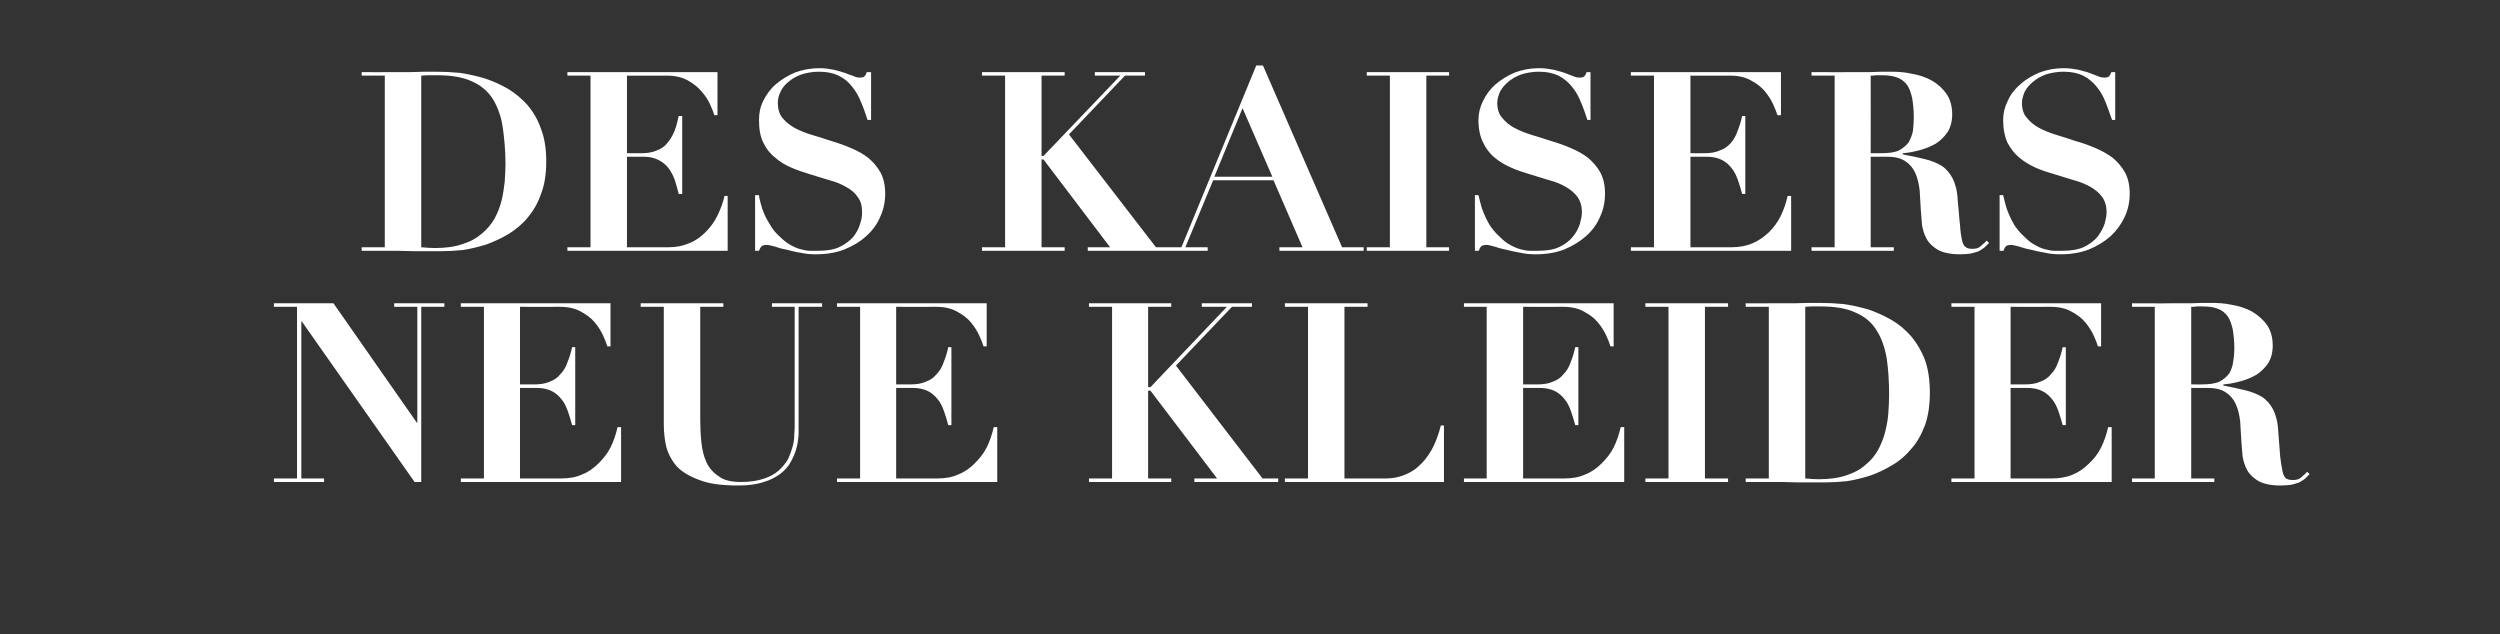
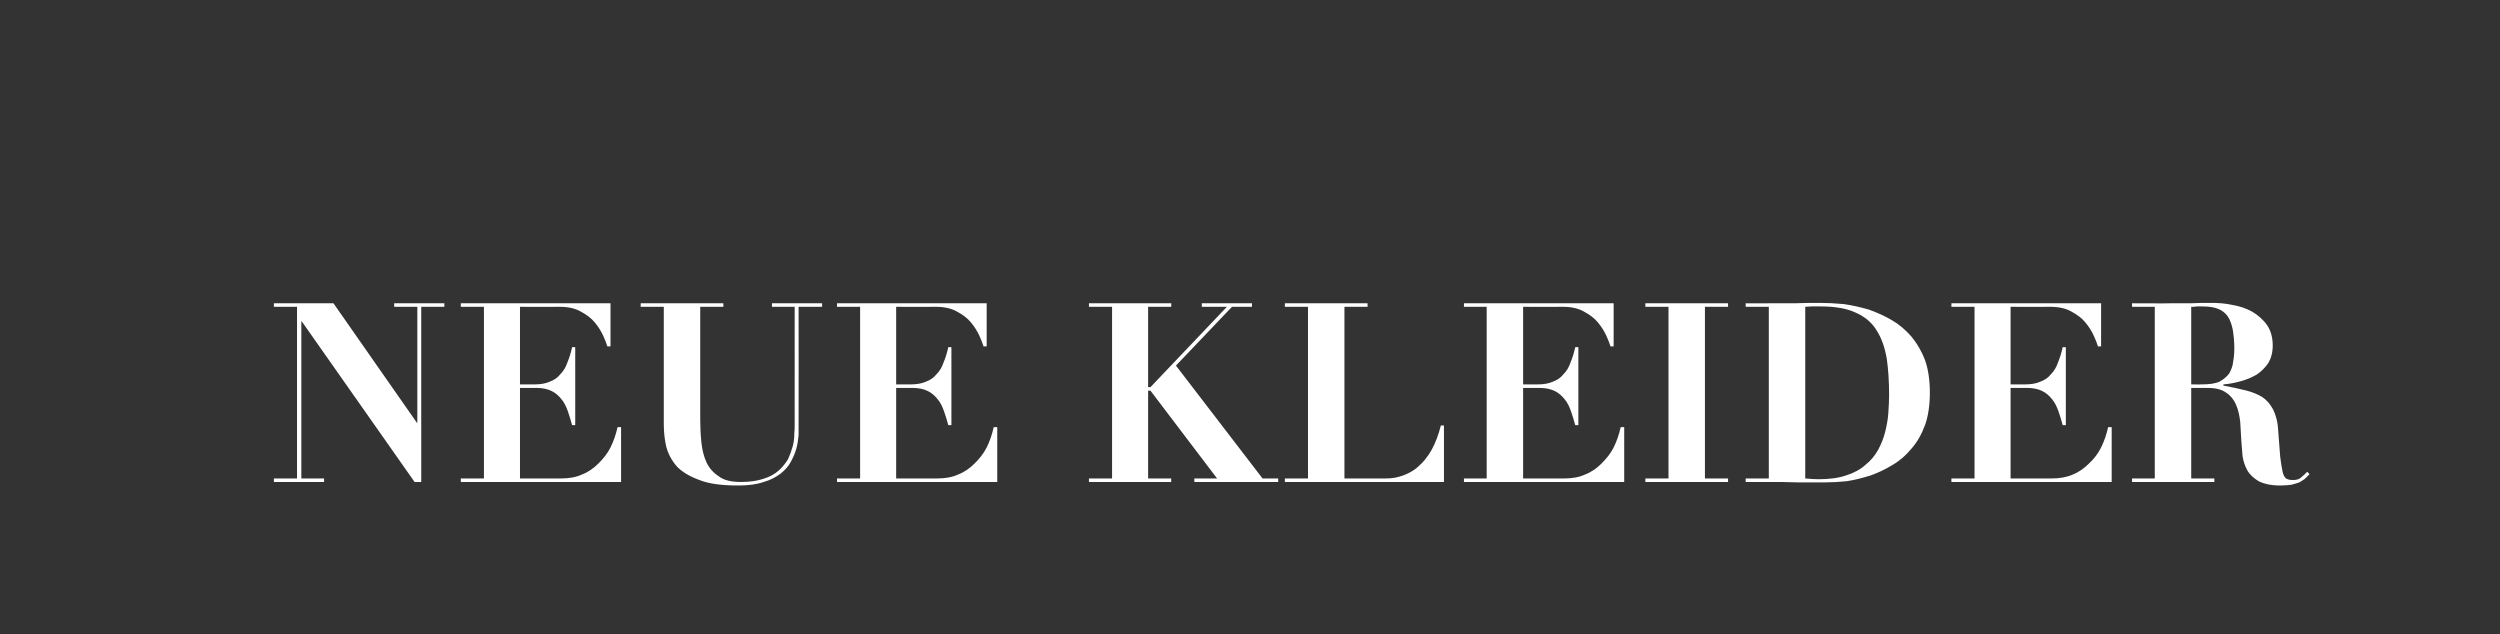
<svg xmlns="http://www.w3.org/2000/svg" version="1.1" width="638px" height="161.9px" viewBox="0 -2 638 161.9" style="top:-2px">
  <rect x="0" y="-2" width="638" height="161.9" fill="#333333" stroke="none" />
  <desc>Des Kaisers neue Kleider</desc>
  <defs />
  <g id="Polygon13667">
    <path d="M 69.9 75.4 L 69.9 76.3 L 75.8 76.3 L 75.8 120.1 L 69.9 120.1 L 69.9 121 L 82.7 121 L 82.7 120.1 L 76.9 120.1 L 76.9 80 L 77 80 L 105.8 121 L 107.5 121 L 107.5 76.3 L 113.4 76.3 L 113.4 75.4 L 100.6 75.4 L 100.6 76.3 L 106.5 76.3 L 106.5 105.9 L 106.4 105.9 L 85.1 75.4 L 69.9 75.4 Z M 117.6 75.4 L 117.6 76.3 L 123.5 76.3 L 123.5 120.1 L 117.6 120.1 L 117.6 121 L 158.5 121 L 158.5 107 C 158.5 107 157.63 107 157.6 107 C 157.2 108.8 156.6 110.6 155.8 112.2 C 155 113.8 153.9 115.1 152.7 116.3 C 151.5 117.5 150.1 118.5 148.5 119.1 C 147 119.8 145.2 120.1 143.2 120.1 C 143.23 120.12 132.7 120.1 132.7 120.1 L 132.7 97 C 132.7 97 137.02 97.02 137 97 C 138.5 97 139.8 97.3 140.8 97.8 C 141.8 98.3 142.6 99 143.3 99.9 C 144 100.7 144.5 101.8 144.9 102.9 C 145.3 104.1 145.7 105.3 146 106.5 C 145.98 106.49 146.8 106.5 146.8 106.5 L 146.8 86.6 C 146.8 86.6 145.98 86.58 146 86.6 C 145.7 88 145.3 89.3 144.8 90.5 C 144.4 91.7 143.8 92.7 143 93.5 C 142.3 94.4 141.4 95 140.3 95.4 C 139.2 95.9 137.9 96.1 136.3 96.1 C 136.32 96.12 132.7 96.1 132.7 96.1 L 132.7 76.3 C 132.7 76.3 142.91 76.34 142.9 76.3 C 145 76.3 146.8 76.7 148.2 77.5 C 149.7 78.3 150.9 79.2 151.8 80.3 C 152.7 81.4 153.4 82.5 153.9 83.6 C 154.4 84.7 154.8 85.7 155 86.4 C 155 86.39 155.8 86.4 155.8 86.4 L 155.8 75.4 L 117.6 75.4 Z M 163.5 75.4 L 163.5 76.3 L 169.4 76.3 C 169.4 76.3 169.4 106.23 169.4 106.2 C 169.4 108.2 169.6 110.1 170 111.9 C 170.5 113.8 171.4 115.5 172.7 117 C 174 118.4 176 119.6 178.5 120.5 C 181 121.5 184.3 121.9 188.5 121.9 C 191 121.9 193.2 121.6 194.9 121 C 196.7 120.5 198.1 119.7 199.3 118.8 C 200.4 117.9 201.3 116.9 201.9 115.7 C 202.5 114.6 203 113.4 203.3 112.2 C 203.6 111.1 203.7 110 203.8 109 C 203.8 107.9 203.8 107 203.8 106.4 C 203.83 106.36 203.8 76.3 203.8 76.3 L 209.8 76.3 L 209.8 75.4 L 197 75.4 L 197 76.3 L 202.8 76.3 C 202.8 76.3 202.81 106.42 202.8 106.4 C 202.8 107.1 202.8 107.9 202.7 108.8 C 202.7 109.8 202.6 110.8 202.3 111.9 C 202 113 201.6 114.1 201.1 115.2 C 200.5 116.2 199.7 117.2 198.7 118.1 C 197.7 119 196.4 119.7 194.8 120.2 C 193.3 120.7 191.4 121 189.1 121 C 186.7 121 184.8 120.6 183.5 119.6 C 182.1 118.7 181 117.5 180.3 116 C 179.6 114.5 179.2 112.8 179 110.9 C 178.8 109 178.7 107.1 178.7 105.1 C 178.68 105.08 178.7 76.3 178.7 76.3 L 184.6 76.3 L 184.6 75.4 L 163.5 75.4 Z M 213.6 75.4 L 213.6 76.3 L 219.5 76.3 L 219.5 120.1 L 213.6 120.1 L 213.6 121 L 254.5 121 L 254.5 107 C 254.5 107 253.63 107 253.6 107 C 253.2 108.8 252.6 110.6 251.8 112.2 C 251 113.8 249.9 115.1 248.7 116.3 C 247.5 117.5 246.1 118.5 244.5 119.1 C 243 119.8 241.2 120.1 239.2 120.1 C 239.23 120.12 228.7 120.1 228.7 120.1 L 228.7 97 C 228.7 97 233.02 97.02 233 97 C 234.5 97 235.8 97.3 236.8 97.8 C 237.8 98.3 238.6 99 239.3 99.9 C 240 100.7 240.5 101.8 240.9 102.9 C 241.3 104.1 241.7 105.3 242 106.5 C 241.98 106.49 242.8 106.5 242.8 106.5 L 242.8 86.6 C 242.8 86.6 241.98 86.58 242 86.6 C 241.7 88 241.3 89.3 240.8 90.5 C 240.4 91.7 239.8 92.7 239 93.5 C 238.3 94.4 237.4 95 236.3 95.4 C 235.2 95.9 233.9 96.1 232.3 96.1 C 232.31 96.12 228.7 96.1 228.7 96.1 L 228.7 76.3 C 228.7 76.3 238.91 76.34 238.9 76.3 C 241 76.3 242.8 76.7 244.2 77.5 C 245.7 78.3 246.9 79.2 247.8 80.3 C 248.7 81.4 249.4 82.5 249.9 83.6 C 250.4 84.7 250.8 85.7 251 86.4 C 251 86.39 251.8 86.4 251.8 86.4 L 251.8 75.4 L 213.6 75.4 Z M 277.9 75.4 L 277.9 76.3 L 283.8 76.3 L 283.8 120.1 L 277.9 120.1 L 277.9 121 L 298.9 121 L 298.9 120.1 L 293 120.1 L 293 97.7 L 293.6 97.7 L 310.6 120.1 L 304.8 120.1 L 304.8 121 L 326.2 121 L 326.2 120.1 L 322.2 120.1 L 300.1 91.3 L 314.4 76.3 L 319.5 76.3 L 319.5 75.4 L 306.7 75.4 L 306.7 76.3 L 313.1 76.3 L 293.6 96.8 L 293 96.8 L 293 76.3 L 298.9 76.3 L 298.9 75.4 L 277.9 75.4 Z M 327.9 75.4 L 327.9 76.3 L 333.8 76.3 L 333.8 120.1 L 327.9 120.1 L 327.9 121 L 368.5 121 L 368.5 106.6 C 368.5 106.6 367.67 106.55 367.7 106.6 C 367.1 109 366.3 111.1 365.3 112.9 C 364.3 114.6 363.2 116 361.9 117.1 C 360.7 118.2 359.3 118.9 357.9 119.4 C 356.5 119.9 355.1 120.1 353.7 120.1 C 353.66 120.12 343.1 120.1 343.1 120.1 L 343.1 76.3 L 349 76.3 L 349 75.4 L 327.9 75.4 Z M 373.6 75.4 L 373.6 76.3 L 379.4 76.3 L 379.4 120.1 L 373.6 120.1 L 373.6 121 L 414.5 121 L 414.5 107 C 414.5 107 413.62 107 413.6 107 C 413.2 108.8 412.6 110.6 411.8 112.2 C 411 113.8 409.9 115.1 408.7 116.3 C 407.5 117.5 406.1 118.5 404.5 119.1 C 403 119.8 401.2 120.1 399.2 120.1 C 399.22 120.12 388.7 120.1 388.7 120.1 L 388.7 97 C 388.7 97 393.02 97.02 393 97 C 394.5 97 395.8 97.3 396.8 97.8 C 397.8 98.3 398.6 99 399.3 99.9 C 400 100.7 400.5 101.8 400.9 102.9 C 401.3 104.1 401.7 105.3 402 106.5 C 401.98 106.49 402.8 106.5 402.8 106.5 L 402.8 86.6 C 402.8 86.6 401.98 86.58 402 86.6 C 401.7 88 401.3 89.3 400.8 90.5 C 400.4 91.7 399.8 92.7 399 93.5 C 398.3 94.4 397.4 95 396.3 95.4 C 395.2 95.9 393.9 96.1 392.3 96.1 C 392.31 96.12 388.7 96.1 388.7 96.1 L 388.7 76.3 C 388.7 76.3 398.9 76.34 398.9 76.3 C 401 76.3 402.8 76.7 404.2 77.5 C 405.7 78.3 406.9 79.2 407.8 80.3 C 408.7 81.4 409.4 82.5 409.9 83.6 C 410.4 84.7 410.8 85.7 411 86.4 C 411 86.39 411.8 86.4 411.8 86.4 L 411.8 75.4 L 373.6 75.4 Z M 419.9 75.4 L 419.9 76.3 L 425.8 76.3 L 425.8 120.1 L 419.9 120.1 L 419.9 121 L 441 121 L 441 120.1 L 435.1 120.1 L 435.1 76.3 L 441 76.3 L 441 75.4 L 419.9 75.4 Z M 464.1 120.3 C 463 120.3 461.9 120.2 460.7 120.1 C 460.7 120.1 460.7 76.3 460.7 76.3 C 461.1 76.3 461.6 76.2 462.3 76.2 C 463 76.2 463.8 76.2 464.6 76.2 C 468.3 76.2 471.3 76.7 473.6 77.8 C 475.9 78.8 477.7 80.3 478.9 82.3 C 480.2 84.3 481 86.7 481.5 89.5 C 481.9 92.3 482.1 95.4 482.1 98.9 C 482.1 100.3 482 101.8 481.9 103.4 C 481.8 105 481.5 106.6 481.1 108.2 C 480.7 109.8 480.1 111.3 479.3 112.8 C 478.5 114.2 477.5 115.5 476.1 116.6 C 474.8 117.8 473.1 118.7 471.2 119.3 C 469.2 120 466.8 120.3 464.1 120.3 C 464.1 120.3 464.1 120.3 464.1 120.3 Z M 451.4 76.3 L 451.4 120.1 L 445.5 120.1 L 445.5 121 C 445.5 121 451.38 121.02 451.4 121 C 453.8 121 456.2 121 458.6 121.1 C 461.1 121.1 463.5 121.1 465.9 121.1 C 467.6 121.1 469.4 121 471.3 120.8 C 473.3 120.5 475.2 120 477.2 119.4 C 479.2 118.7 481.1 117.8 482.9 116.7 C 484.8 115.6 486.4 114.2 487.8 112.5 C 489.3 110.8 490.4 108.8 491.3 106.4 C 492.1 104.1 492.5 101.3 492.5 98.2 C 492.5 95.1 492.1 92.3 491.3 90 C 490.4 87.6 489.2 85.6 487.8 83.9 C 486.3 82.2 484.7 80.8 482.8 79.7 C 480.9 78.6 478.9 77.7 476.9 77 C 474.8 76.4 472.7 75.9 470.5 75.6 C 468.4 75.4 466.4 75.3 464.4 75.3 C 462.3 75.3 460.1 75.3 457.9 75.4 C 455.7 75.4 453.6 75.4 451.4 75.4 C 451.38 75.45 445.5 75.4 445.5 75.4 L 445.5 76.3 L 451.4 76.3 Z M 498 75.4 L 498 76.3 L 503.9 76.3 L 503.9 120.1 L 498 120.1 L 498 121 L 538.9 121 L 538.9 107 C 538.9 107 538.04 107 538 107 C 537.6 108.8 537 110.6 536.2 112.2 C 535.4 113.8 534.4 115.1 533.1 116.3 C 531.9 117.5 530.5 118.5 529 119.1 C 527.4 119.8 525.6 120.1 523.6 120.1 C 523.64 120.12 513.1 120.1 513.1 120.1 L 513.1 97 C 513.1 97 517.43 97.02 517.4 97 C 518.9 97 520.2 97.3 521.2 97.8 C 522.2 98.3 523 99 523.7 99.9 C 524.4 100.7 524.9 101.8 525.3 102.9 C 525.7 104.1 526.1 105.3 526.4 106.5 C 526.39 106.49 527.2 106.5 527.2 106.5 L 527.2 86.6 C 527.2 86.6 526.39 86.58 526.4 86.6 C 526.1 88 525.7 89.3 525.2 90.5 C 524.8 91.7 524.2 92.7 523.4 93.5 C 522.7 94.4 521.8 95 520.7 95.4 C 519.6 95.9 518.3 96.1 516.7 96.1 C 516.73 96.12 513.1 96.1 513.1 96.1 L 513.1 76.3 C 513.1 76.3 523.32 76.34 523.3 76.3 C 525.4 76.3 527.2 76.7 528.6 77.5 C 530.1 78.3 531.3 79.2 532.2 80.3 C 533.1 81.4 533.8 82.5 534.3 83.6 C 534.8 84.7 535.2 85.7 535.4 86.4 C 535.41 86.39 536.2 86.4 536.2 86.4 L 536.2 75.4 L 498 75.4 Z M 559.2 96.1 C 559.2 96.1 559.22 76.34 559.2 76.3 C 559.7 76.3 560.2 76.3 560.6 76.2 C 561.1 76.2 561.6 76.2 562 76.2 C 563.7 76.2 565 76.4 566 76.8 C 567.1 77.2 567.9 77.9 568.5 78.7 C 569.1 79.6 569.5 80.7 569.8 82.1 C 570 83.4 570.2 85 570.2 86.9 C 570.2 88.1 570.1 89.2 569.9 90.3 C 569.8 91.4 569.4 92.4 568.9 93.3 C 568.3 94.1 567.5 94.8 566.4 95.4 C 565.3 95.9 563.8 96.1 561.8 96.1 C 561.85 96.12 559.2 96.1 559.2 96.1 Z M 549.9 76.3 L 549.9 120.1 L 544.1 120.1 L 544.1 121 L 565.1 121 L 565.1 120.1 L 559.2 120.1 L 559.2 97 C 559.2 97 563.45 97.02 563.4 97 C 565.5 97 567 97.4 568.1 98.2 C 569.2 98.9 570.1 100 570.6 101.2 C 571.2 102.5 571.5 104 571.7 105.6 C 571.8 107.3 571.9 109 572 110.7 C 572.1 111.9 572.2 113.1 572.3 114.4 C 572.5 115.7 572.9 116.9 573.5 118 C 574.1 119.1 575.1 120 576.4 120.8 C 577.8 121.5 579.6 121.9 581.9 121.9 C 583.1 121.9 584.1 121.8 584.8 121.7 C 585.6 121.5 586.2 121.3 586.8 121.1 C 587.3 120.8 587.8 120.5 588.2 120.2 C 588.6 119.8 589 119.4 589.4 119 C 589.4 119 588.8 118.4 588.8 118.4 C 588.4 118.8 587.9 119.3 587.3 119.8 C 586.8 120.3 586.1 120.5 585.2 120.5 C 584.4 120.5 583.9 120.4 583.4 120.1 C 583 119.8 582.7 119.2 582.5 118.3 C 582.3 117.4 582.1 116.1 581.9 114.5 C 581.8 112.9 581.6 110.7 581.4 108 C 581.3 105.7 580.8 103.9 580.1 102.5 C 579.4 101.2 578.5 100.1 577.3 99.3 C 576.1 98.6 574.7 98 573 97.6 C 571.4 97.2 569.5 96.8 567.4 96.4 C 567.4 96.4 567.4 96.1 567.4 96.1 C 568.9 96 570.3 95.7 571.8 95.3 C 573.3 94.9 574.7 94.3 575.9 93.6 C 577.1 92.8 578.1 91.8 578.9 90.6 C 579.6 89.4 580 87.9 580 86.2 C 580 84.1 579.5 82.3 578.5 80.9 C 577.5 79.5 576.2 78.4 574.7 77.5 C 573.2 76.7 571.5 76.1 569.6 75.8 C 567.8 75.4 566 75.3 564.3 75.3 C 562.5 75.3 560.8 75.3 559 75.4 C 557.3 75.4 555.5 75.4 553.7 75.4 C 553.72 75.45 544.1 75.4 544.1 75.4 L 544.1 76.3 L 549.9 76.3 Z " stroke="none" fill="#fff" />
  </g>
  <g id="Polygon13666">
-     <path d="M 110.9 61.3 C 109.9 61.3 108.8 61.2 107.5 61.1 C 107.5 61.1 107.5 17.3 107.5 17.3 C 107.9 17.3 108.5 17.2 109.2 17.2 C 109.9 17.2 110.6 17.2 111.5 17.2 C 115.2 17.2 118.2 17.7 120.5 18.8 C 122.8 19.8 124.5 21.3 125.8 23.3 C 127 25.3 127.9 27.7 128.3 30.5 C 128.7 33.3 129 36.4 129 39.9 C 129 41.3 128.9 42.8 128.8 44.4 C 128.6 46 128.4 47.6 128 49.2 C 127.6 50.8 127 52.3 126.2 53.8 C 125.4 55.2 124.3 56.5 123 57.6 C 121.6 58.8 120 59.7 118 60.3 C 116 61 113.7 61.3 110.9 61.3 C 110.9 61.3 110.9 61.3 110.9 61.3 Z M 98.2 17.3 L 98.2 61.1 L 92.3 61.1 L 92.3 62 C 92.3 62 98.23 62.02 98.2 62 C 100.7 62 103.1 62 105.5 62.1 C 107.9 62.1 110.3 62.1 112.8 62.1 C 114.4 62.1 116.2 62 118.2 61.8 C 120.1 61.5 122.1 61 124.1 60.4 C 126 59.7 128 58.8 129.8 57.7 C 131.6 56.6 133.3 55.2 134.7 53.5 C 136.1 51.8 137.3 49.8 138.1 47.4 C 139 45.1 139.4 42.3 139.4 39.2 C 139.4 36.1 139 33.3 138.1 31 C 137.3 28.6 136.1 26.6 134.7 24.9 C 133.2 23.2 131.5 21.8 129.7 20.7 C 127.8 19.6 125.8 18.7 123.7 18 C 121.6 17.4 119.5 16.9 117.4 16.6 C 115.2 16.4 113.2 16.3 111.3 16.3 C 109.1 16.3 106.9 16.3 104.8 16.4 C 102.6 16.4 100.4 16.4 98.2 16.4 C 98.23 16.45 92.3 16.4 92.3 16.4 L 92.3 17.3 L 98.2 17.3 Z M 144.8 16.4 L 144.8 17.3 L 150.7 17.3 L 150.7 61.1 L 144.8 61.1 L 144.8 62 L 185.7 62 L 185.7 48 C 185.7 48 184.89 48 184.9 48 C 184.5 49.8 183.8 51.6 183 53.2 C 182.2 54.8 181.2 56.1 180 57.3 C 178.8 58.5 177.4 59.5 175.8 60.1 C 174.2 60.8 172.5 61.1 170.5 61.1 C 170.49 61.12 160 61.1 160 61.1 L 160 38 C 160 38 164.28 38.02 164.3 38 C 165.8 38 167 38.3 168 38.8 C 169 39.3 169.9 40 170.6 40.9 C 171.2 41.7 171.8 42.8 172.2 43.9 C 172.6 45.1 172.9 46.3 173.2 47.5 C 173.24 47.49 174.1 47.5 174.1 47.5 L 174.1 27.6 C 174.1 27.6 173.24 27.58 173.2 27.6 C 172.9 29 172.6 30.3 172.1 31.5 C 171.6 32.7 171 33.7 170.3 34.5 C 169.6 35.4 168.7 36 167.6 36.4 C 166.5 36.9 165.2 37.1 163.6 37.1 C 163.58 37.12 160 37.1 160 37.1 L 160 17.3 C 160 17.3 170.17 17.34 170.2 17.3 C 172.3 17.3 174 17.7 175.5 18.5 C 176.9 19.3 178.1 20.2 179 21.3 C 180 22.4 180.7 23.5 181.2 24.6 C 181.7 25.7 182.1 26.7 182.3 27.4 C 182.27 27.39 183.1 27.4 183.1 27.4 L 183.1 16.4 L 144.8 16.4 Z M 192.7 47.8 L 192.7 62 C 192.7 62 193.72 62.02 193.7 62 C 193.9 61.4 194.2 61 194.4 60.8 C 194.7 60.6 195.1 60.5 195.7 60.5 C 196.1 60.5 196.8 60.7 197.7 60.9 C 198.5 61.2 199.5 61.5 200.7 61.7 C 201.8 62 203 62.3 204.3 62.5 C 205.6 62.8 206.9 62.9 208.2 62.9 C 210.9 62.9 213.3 62.5 215.4 61.7 C 217.6 60.8 219.5 59.7 221 58.3 C 222.6 56.9 223.8 55.3 224.6 53.4 C 225.5 51.5 225.9 49.5 225.9 47.4 C 225.9 45.3 225.5 43.5 224.7 42 C 223.9 40.6 222.9 39.4 221.6 38.3 C 220.3 37.3 218.9 36.5 217.2 35.8 C 215.6 35.1 213.9 34.5 212.2 34 C 210.5 33.4 208.8 32.9 207.1 32.4 C 205.5 31.9 204 31.3 202.7 30.6 C 201.5 29.9 200.4 29 199.6 28 C 198.9 27.1 198.5 25.8 198.5 24.3 C 198.5 23.3 198.7 22.4 199.2 21.4 C 199.6 20.5 200.3 19.6 201.2 18.9 C 202.1 18.1 203.2 17.5 204.5 17 C 205.8 16.6 207.3 16.3 209 16.3 C 211.1 16.3 212.8 16.7 214.2 17.4 C 215.6 18.1 216.7 19.1 217.6 20.3 C 218.5 21.4 219.2 22.7 219.8 24.2 C 220.4 25.6 220.9 27.1 221.4 28.6 C 221.43 28.61 222.3 28.6 222.3 28.6 L 222.3 16.4 C 222.3 16.4 221.24 16.45 221.2 16.4 C 221 17 220.8 17.3 220.6 17.5 C 220.4 17.7 220 17.8 219.4 17.8 C 218.9 17.8 218.4 17.7 217.8 17.4 C 217.1 17.2 216.4 16.9 215.6 16.6 C 214.8 16.3 213.9 16.1 212.8 15.8 C 211.7 15.6 210.5 15.4 209.1 15.4 C 206.9 15.4 204.8 15.8 202.9 16.5 C 201 17.3 199.4 18.3 198 19.5 C 196.6 20.7 195.6 22.1 194.8 23.7 C 194 25.3 193.7 26.9 193.7 28.6 C 193.7 30.9 194 32.8 194.8 34.4 C 195.5 35.9 196.5 37.2 197.8 38.2 C 199 39.3 200.4 40.1 202 40.8 C 203.6 41.5 205.2 42 206.8 42.5 C 208.5 43 210.1 43.5 211.7 44 C 213.3 44.4 214.7 45 215.9 45.7 C 217.2 46.4 218.2 47.2 218.9 48.3 C 219.7 49.3 220 50.6 220 52.2 C 220 53 219.9 54 219.5 55.1 C 219.2 56.3 218.6 57.3 217.8 58.4 C 216.9 59.4 215.8 60.3 214.3 61 C 212.9 61.7 211 62 208.8 62 C 208.1 62 207.4 62 206.7 62 C 205.9 62 205.1 61.8 204.3 61.6 C 203.5 61.4 202.6 61 201.7 60.5 C 200.8 60 199.8 59.2 198.8 58.2 C 197.9 57.4 197.2 56.5 196.6 55.5 C 196 54.5 195.4 53.5 195 52.5 C 194.6 51.6 194.3 50.7 194.1 49.8 C 193.9 49 193.7 48.3 193.7 47.8 C 193.66 47.81 192.7 47.8 192.7 47.8 Z M 250.6 16.4 L 250.6 17.3 L 256.5 17.3 L 256.5 61.1 L 250.6 61.1 L 250.6 62 L 271.7 62 L 271.7 61.1 L 265.8 61.1 L 265.8 38.7 L 266.3 38.7 L 283.3 61.1 L 277.6 61.1 L 277.6 62 L 298.9 62 L 298.9 61.1 L 295 61.1 L 272.8 32.3 L 287.1 17.3 L 292.2 17.3 L 292.2 16.4 L 279.4 16.4 L 279.4 17.3 L 285.9 17.3 L 266.3 37.8 L 265.8 37.8 L 265.8 17.3 L 271.7 17.3 L 271.7 16.4 L 250.6 16.4 Z M 317.1 25.6 L 324.7 43.1 L 309.9 43.1 L 317.1 25.6 Z M 296.1 61.1 L 296.1 62 L 308.2 62 L 308.2 61.1 L 302.5 61.1 L 309.6 44 L 325 44 L 332.4 61.1 L 326.5 61.1 L 326.5 62 L 348 62 L 348 61.1 L 342.5 61.1 L 322.3 14.7 L 320.6 14.7 L 301.5 61.1 L 296.1 61.1 Z M 348.8 16.4 L 348.8 17.3 L 354.7 17.3 L 354.7 61.1 L 348.8 61.1 L 348.8 62 L 369.8 62 L 369.8 61.1 L 364 61.1 L 364 17.3 L 369.8 17.3 L 369.8 16.4 L 348.8 16.4 Z M 376.4 47.8 L 376.4 62 C 376.4 62 377.4 62.02 377.4 62 C 377.6 61.4 377.8 61 378.1 60.8 C 378.4 60.6 378.8 60.5 379.4 60.5 C 379.8 60.5 380.5 60.7 381.3 60.9 C 382.2 61.2 383.2 61.5 384.3 61.7 C 385.5 62 386.7 62.3 388 62.5 C 389.3 62.8 390.6 62.9 391.9 62.9 C 394.6 62.9 397 62.5 399.1 61.7 C 401.3 60.8 403.1 59.7 404.7 58.3 C 406.3 56.9 407.5 55.3 408.3 53.4 C 409.2 51.5 409.6 49.5 409.6 47.4 C 409.6 45.3 409.2 43.5 408.4 42 C 407.6 40.6 406.6 39.4 405.3 38.3 C 404 37.3 402.6 36.5 400.9 35.8 C 399.3 35.1 397.6 34.5 395.9 34 C 394.1 33.4 392.4 32.9 390.8 32.4 C 389.2 31.9 387.7 31.3 386.4 30.6 C 385.1 29.9 384.1 29 383.3 28 C 382.5 27.1 382.1 25.8 382.1 24.3 C 382.1 23.3 382.4 22.4 382.8 21.4 C 383.3 20.5 384 19.6 384.9 18.9 C 385.8 18.1 386.9 17.5 388.2 17 C 389.5 16.6 391 16.3 392.7 16.3 C 394.8 16.3 396.5 16.7 397.9 17.4 C 399.2 18.1 400.4 19.1 401.3 20.3 C 402.2 21.4 402.9 22.7 403.5 24.2 C 404.1 25.6 404.6 27.1 405.1 28.6 C 405.11 28.61 405.9 28.6 405.9 28.6 L 405.9 16.4 C 405.9 16.4 404.92 16.45 404.9 16.4 C 404.7 17 404.5 17.3 404.3 17.5 C 404.1 17.7 403.7 17.8 403.1 17.8 C 402.6 17.8 402 17.7 401.4 17.4 C 400.8 17.2 400.1 16.9 399.3 16.6 C 398.5 16.3 397.5 16.1 396.5 15.8 C 395.4 15.6 394.2 15.4 392.8 15.4 C 390.5 15.4 388.5 15.8 386.6 16.5 C 384.7 17.3 383.1 18.3 381.7 19.5 C 380.3 20.7 379.3 22.1 378.5 23.7 C 377.7 25.3 377.3 26.9 377.3 28.6 C 377.3 30.9 377.7 32.8 378.5 34.4 C 379.2 35.9 380.2 37.2 381.4 38.2 C 382.7 39.3 384.1 40.1 385.7 40.8 C 387.2 41.5 388.9 42 390.5 42.5 C 392.2 43 393.8 43.5 395.4 44 C 397 44.4 398.4 45 399.6 45.7 C 400.8 46.4 401.8 47.2 402.6 48.3 C 403.3 49.3 403.7 50.6 403.7 52.2 C 403.7 53 403.5 54 403.2 55.1 C 402.8 56.3 402.3 57.3 401.4 58.4 C 400.6 59.4 399.5 60.3 398 61 C 396.6 61.7 394.7 62 392.4 62 C 391.8 62 391.1 62 390.4 62 C 389.6 62 388.8 61.8 388 61.6 C 387.2 61.4 386.3 61 385.4 60.5 C 384.4 60 383.5 59.2 382.5 58.2 C 381.6 57.4 380.9 56.5 380.2 55.5 C 379.6 54.5 379.1 53.5 378.7 52.5 C 378.3 51.6 378 50.7 377.8 49.8 C 377.6 49 377.4 48.3 377.3 47.8 C 377.34 47.81 376.4 47.8 376.4 47.8 Z M 416.2 16.4 L 416.2 17.3 L 422.1 17.3 L 422.1 61.1 L 416.2 61.1 L 416.2 62 L 457.1 62 L 457.1 48 C 457.1 48 456.25 48 456.2 48 C 455.8 49.8 455.2 51.6 454.4 53.2 C 453.6 54.8 452.6 56.1 451.4 57.3 C 450.1 58.5 448.7 59.5 447.2 60.1 C 445.6 60.8 443.8 61.1 441.8 61.1 C 441.85 61.12 431.4 61.1 431.4 61.1 L 431.4 38 C 431.4 38 435.64 38.02 435.6 38 C 437.1 38 438.4 38.3 439.4 38.8 C 440.4 39.3 441.2 40 441.9 40.9 C 442.6 41.7 443.1 42.8 443.5 43.9 C 443.9 45.1 444.3 46.3 444.6 47.5 C 444.6 47.49 445.4 47.5 445.4 47.5 L 445.4 27.6 C 445.4 27.6 444.6 27.58 444.6 27.6 C 444.3 29 443.9 30.3 443.4 31.5 C 443 32.7 442.4 33.7 441.7 34.5 C 440.9 35.4 440 36 438.9 36.4 C 437.8 36.9 436.5 37.1 434.9 37.1 C 434.94 37.12 431.4 37.1 431.4 37.1 L 431.4 17.3 C 431.4 17.3 441.53 17.34 441.5 17.3 C 443.6 17.3 445.4 17.7 446.8 18.5 C 448.3 19.3 449.5 20.2 450.4 21.3 C 451.3 22.4 452 23.5 452.5 24.6 C 453 25.7 453.4 26.7 453.6 27.4 C 453.62 27.39 454.5 27.4 454.5 27.4 L 454.5 16.4 L 416.2 16.4 Z M 477.4 37.1 C 477.4 37.1 477.43 17.34 477.4 17.3 C 477.9 17.3 478.4 17.3 478.8 17.2 C 479.3 17.2 479.8 17.2 480.2 17.2 C 481.9 17.2 483.2 17.4 484.2 17.8 C 485.3 18.2 486.1 18.9 486.7 19.7 C 487.3 20.6 487.7 21.7 488 23.1 C 488.2 24.4 488.4 26 488.4 27.9 C 488.4 29.1 488.3 30.2 488.2 31.3 C 488 32.4 487.6 33.4 487.1 34.3 C 486.5 35.1 485.7 35.8 484.6 36.4 C 483.5 36.9 482 37.1 480.1 37.1 C 480.05 37.12 477.4 37.1 477.4 37.1 Z M 468.2 17.3 L 468.2 61.1 L 462.3 61.1 L 462.3 62 L 483.3 62 L 483.3 61.1 L 477.4 61.1 L 477.4 38 C 477.4 38 481.65 38.02 481.7 38 C 483.7 38 485.2 38.4 486.3 39.2 C 487.4 39.9 488.3 41 488.8 42.2 C 489.4 43.5 489.7 45 489.9 46.6 C 490 48.3 490.1 50 490.2 51.7 C 490.3 52.9 490.4 54.1 490.5 55.4 C 490.7 56.7 491.1 57.9 491.7 59 C 492.3 60.1 493.3 61 494.6 61.8 C 496 62.5 497.8 62.9 500.2 62.9 C 501.3 62.9 502.3 62.8 503 62.7 C 503.8 62.5 504.4 62.3 505 62.1 C 505.5 61.8 506 61.5 506.4 61.2 C 506.8 60.8 507.2 60.4 507.6 60 C 507.6 60 507 59.4 507 59.4 C 506.6 59.8 506.1 60.3 505.5 60.8 C 505 61.3 504.3 61.5 503.4 61.5 C 502.6 61.5 502.1 61.4 501.7 61.1 C 501.2 60.8 500.9 60.2 500.7 59.3 C 500.5 58.4 500.3 57.1 500.2 55.5 C 500 53.9 499.9 51.7 499.6 49 C 499.5 46.7 499 44.9 498.3 43.5 C 497.6 42.2 496.7 41.1 495.5 40.3 C 494.3 39.6 492.9 39 491.2 38.6 C 489.6 38.2 487.7 37.8 485.6 37.4 C 485.6 37.4 485.6 37.1 485.6 37.1 C 487.1 37 488.5 36.7 490 36.3 C 491.5 35.9 492.9 35.3 494.1 34.6 C 495.3 33.8 496.3 32.8 497.1 31.6 C 497.8 30.4 498.2 28.9 498.2 27.2 C 498.2 25.1 497.7 23.3 496.7 21.9 C 495.7 20.5 494.5 19.4 492.9 18.5 C 491.4 17.7 489.7 17.1 487.8 16.8 C 486 16.4 484.2 16.3 482.6 16.3 C 480.8 16.3 479 16.3 477.2 16.4 C 475.5 16.4 473.7 16.4 471.9 16.4 C 471.93 16.45 462.3 16.4 462.3 16.4 L 462.3 17.3 L 468.2 17.3 Z M 510.3 47.8 L 510.3 62 C 510.3 62 511.29 62.02 511.3 62 C 511.5 61.4 511.7 61 512 60.8 C 512.2 60.6 512.7 60.5 513.3 60.5 C 513.7 60.5 514.3 60.7 515.2 60.9 C 516.1 61.2 517.1 61.5 518.2 61.7 C 519.4 62 520.6 62.3 521.9 62.5 C 523.2 62.8 524.5 62.9 525.8 62.9 C 528.5 62.9 530.9 62.5 533 61.7 C 535.2 60.8 537 59.7 538.6 58.3 C 540.1 56.9 541.3 55.3 542.2 53.4 C 543.1 51.5 543.5 49.5 543.5 47.4 C 543.5 45.3 543.1 43.5 542.3 42 C 541.5 40.6 540.5 39.4 539.2 38.3 C 537.9 37.3 536.4 36.5 534.8 35.8 C 533.2 35.1 531.5 34.5 529.7 34 C 528 33.4 526.3 32.9 524.7 32.4 C 523.1 31.9 521.6 31.3 520.3 30.6 C 519 29.9 518 29 517.2 28 C 516.4 27.1 516 25.8 516 24.3 C 516 23.3 516.3 22.4 516.7 21.4 C 517.2 20.5 517.9 19.6 518.8 18.9 C 519.7 18.1 520.8 17.5 522.1 17 C 523.4 16.6 524.9 16.3 526.6 16.3 C 528.7 16.3 530.4 16.7 531.8 17.4 C 533.1 18.1 534.3 19.1 535.2 20.3 C 536.1 21.4 536.8 22.7 537.4 24.2 C 537.9 25.6 538.5 27.1 539 28.6 C 539 28.61 539.8 28.6 539.8 28.6 L 539.8 16.4 C 539.8 16.4 538.81 16.45 538.8 16.4 C 538.6 17 538.4 17.3 538.2 17.5 C 538 17.7 537.6 17.8 537 17.8 C 536.5 17.8 535.9 17.7 535.3 17.4 C 534.7 17.2 534 16.9 533.2 16.6 C 532.4 16.3 531.4 16.1 530.4 15.8 C 529.3 15.6 528.1 15.4 526.6 15.4 C 524.4 15.4 522.4 15.8 520.5 16.5 C 518.6 17.3 516.9 18.3 515.6 19.5 C 514.2 20.7 513.1 22.1 512.4 23.7 C 511.6 25.3 511.2 26.9 511.2 28.6 C 511.2 30.9 511.6 32.8 512.3 34.4 C 513.1 35.9 514.1 37.2 515.3 38.2 C 516.6 39.3 518 40.1 519.5 40.8 C 521.1 41.5 522.7 42 524.4 42.5 C 526.1 43 527.7 43.5 529.3 44 C 530.8 44.4 532.3 45 533.5 45.7 C 534.7 46.4 535.7 47.2 536.5 48.3 C 537.2 49.3 537.6 50.6 537.6 52.2 C 537.6 53 537.4 54 537.1 55.1 C 536.7 56.3 536.1 57.3 535.3 58.4 C 534.5 59.4 533.3 60.3 531.9 61 C 530.4 61.7 528.6 62 526.3 62 C 525.7 62 525 62 524.2 62 C 523.5 62 522.7 61.8 521.9 61.6 C 521 61.4 520.2 61 519.3 60.5 C 518.3 60 517.4 59.2 516.4 58.2 C 515.5 57.4 514.8 56.5 514.1 55.5 C 513.5 54.5 513 53.5 512.6 52.5 C 512.2 51.6 511.9 50.7 511.7 49.8 C 511.5 49 511.3 48.3 511.2 47.8 C 511.22 47.81 510.3 47.8 510.3 47.8 Z " stroke="none" fill="#fff" />
-   </g>
+     </g>
</svg>